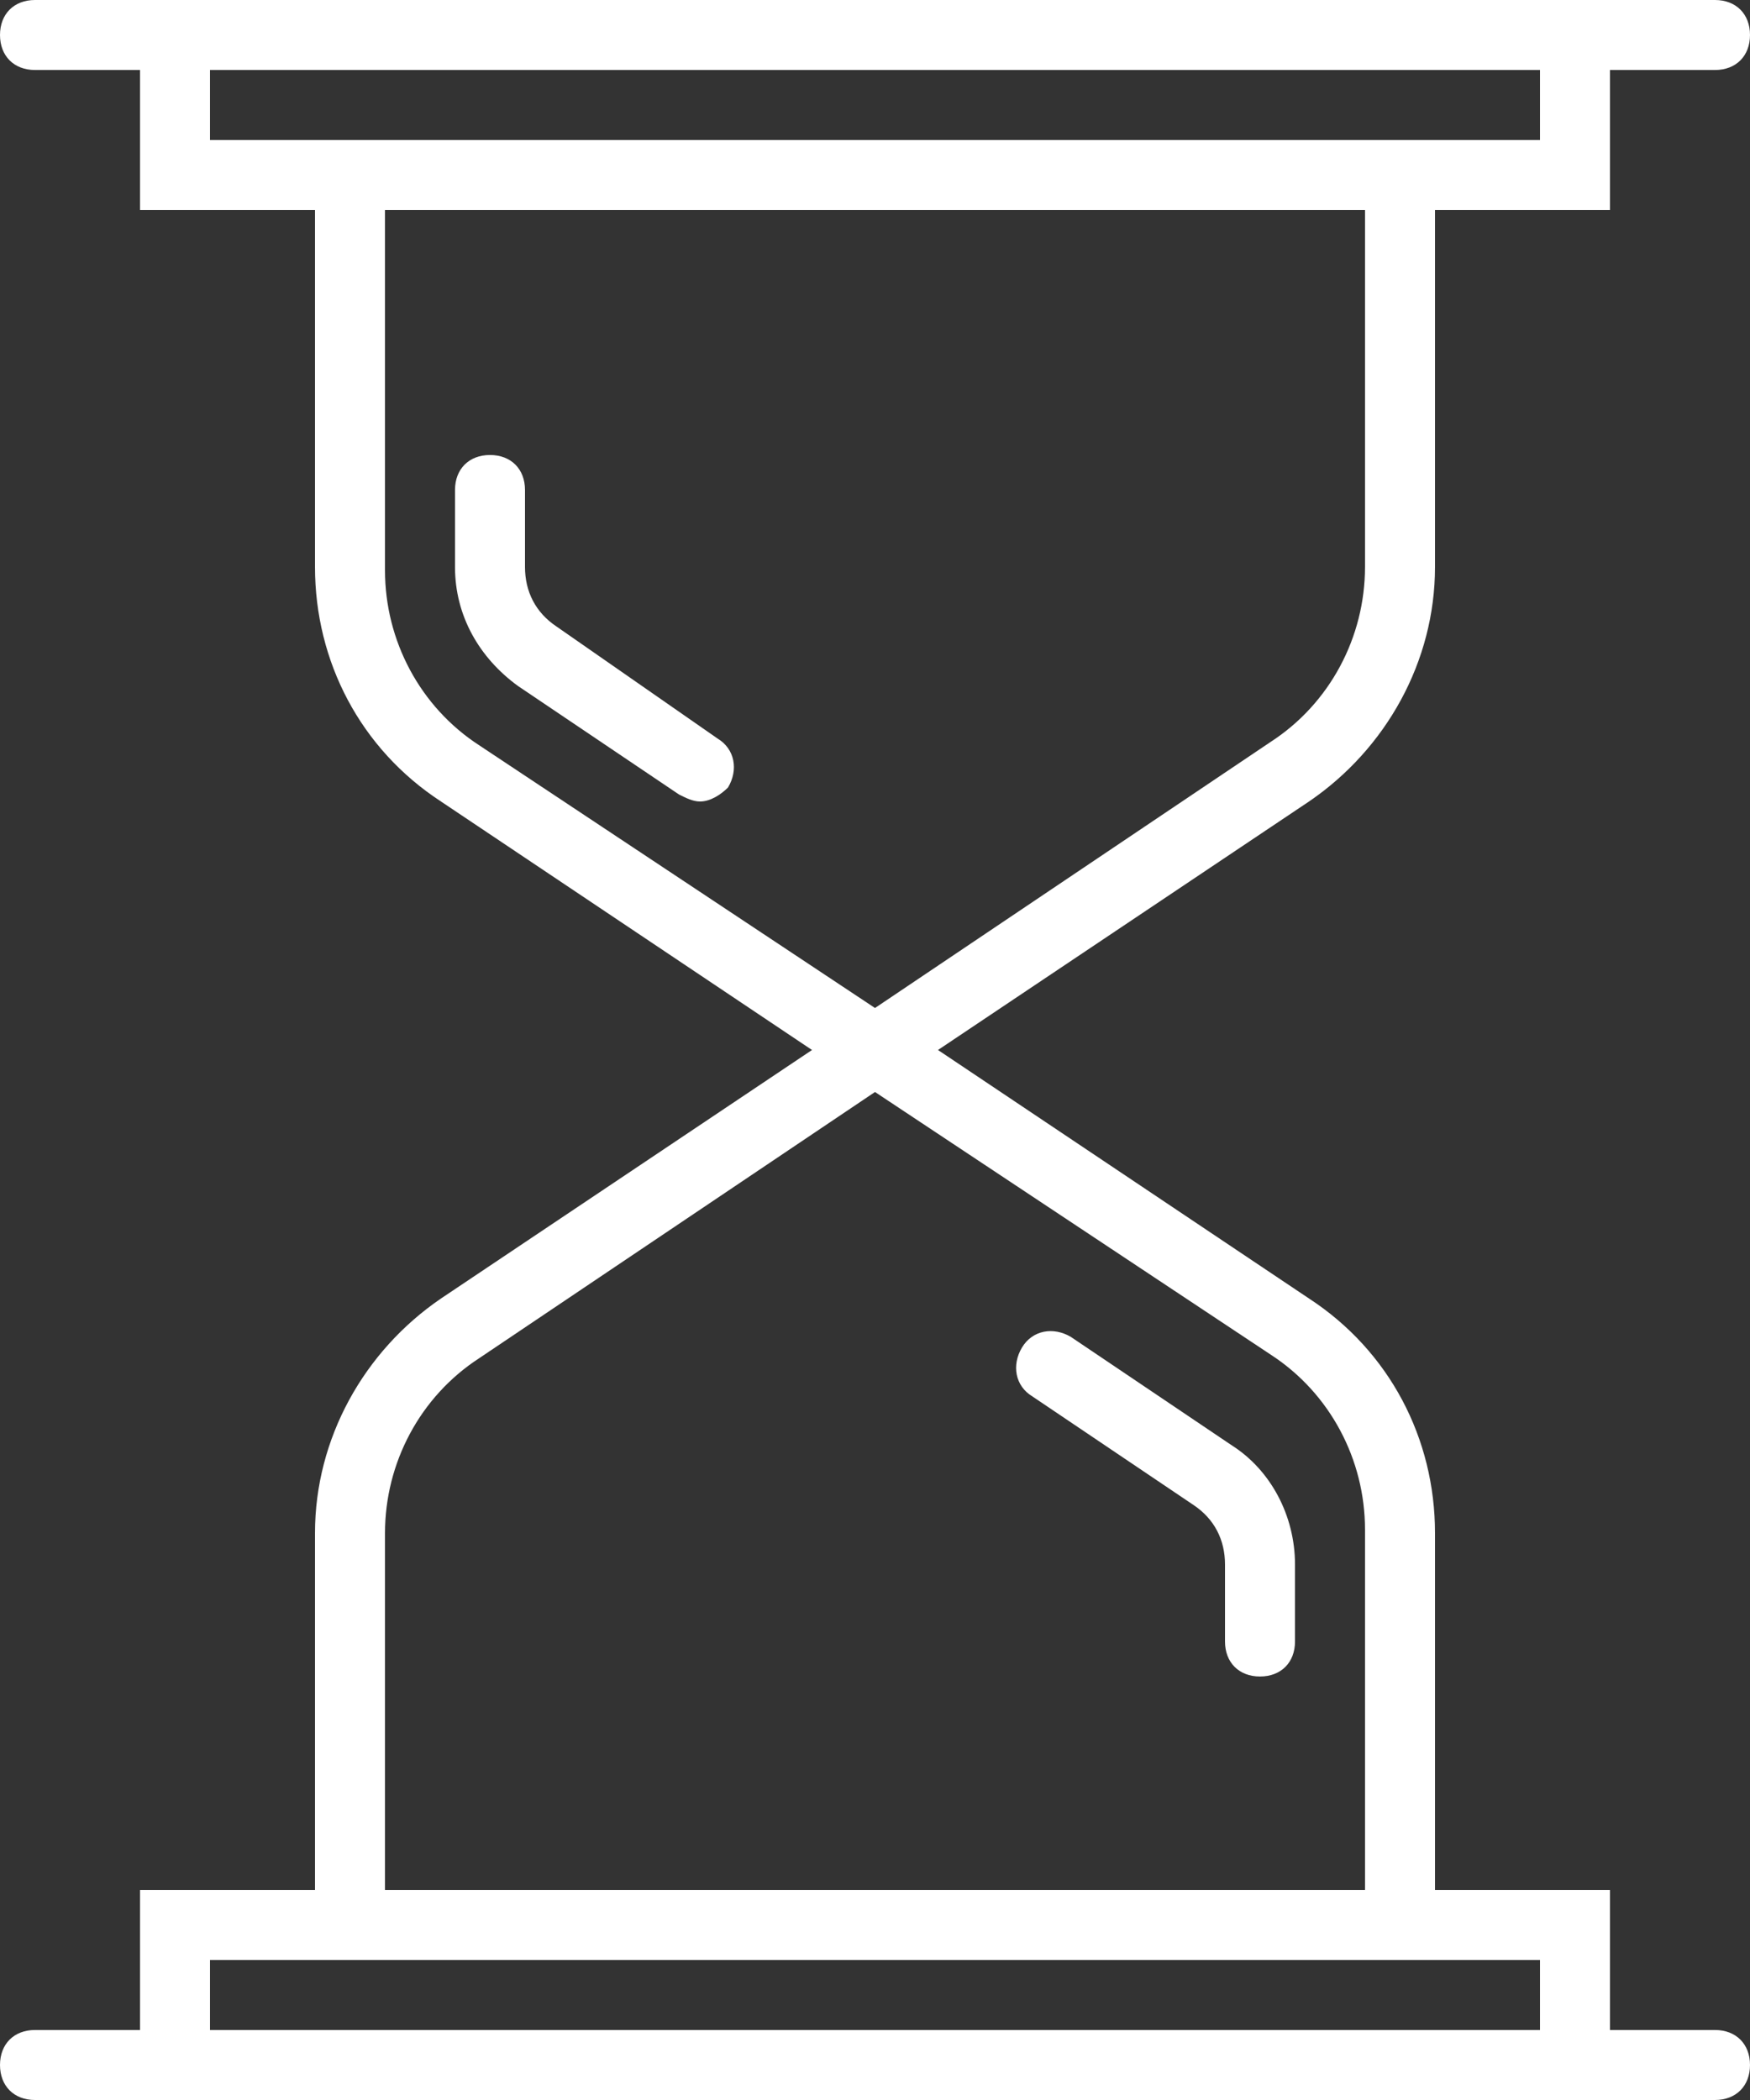
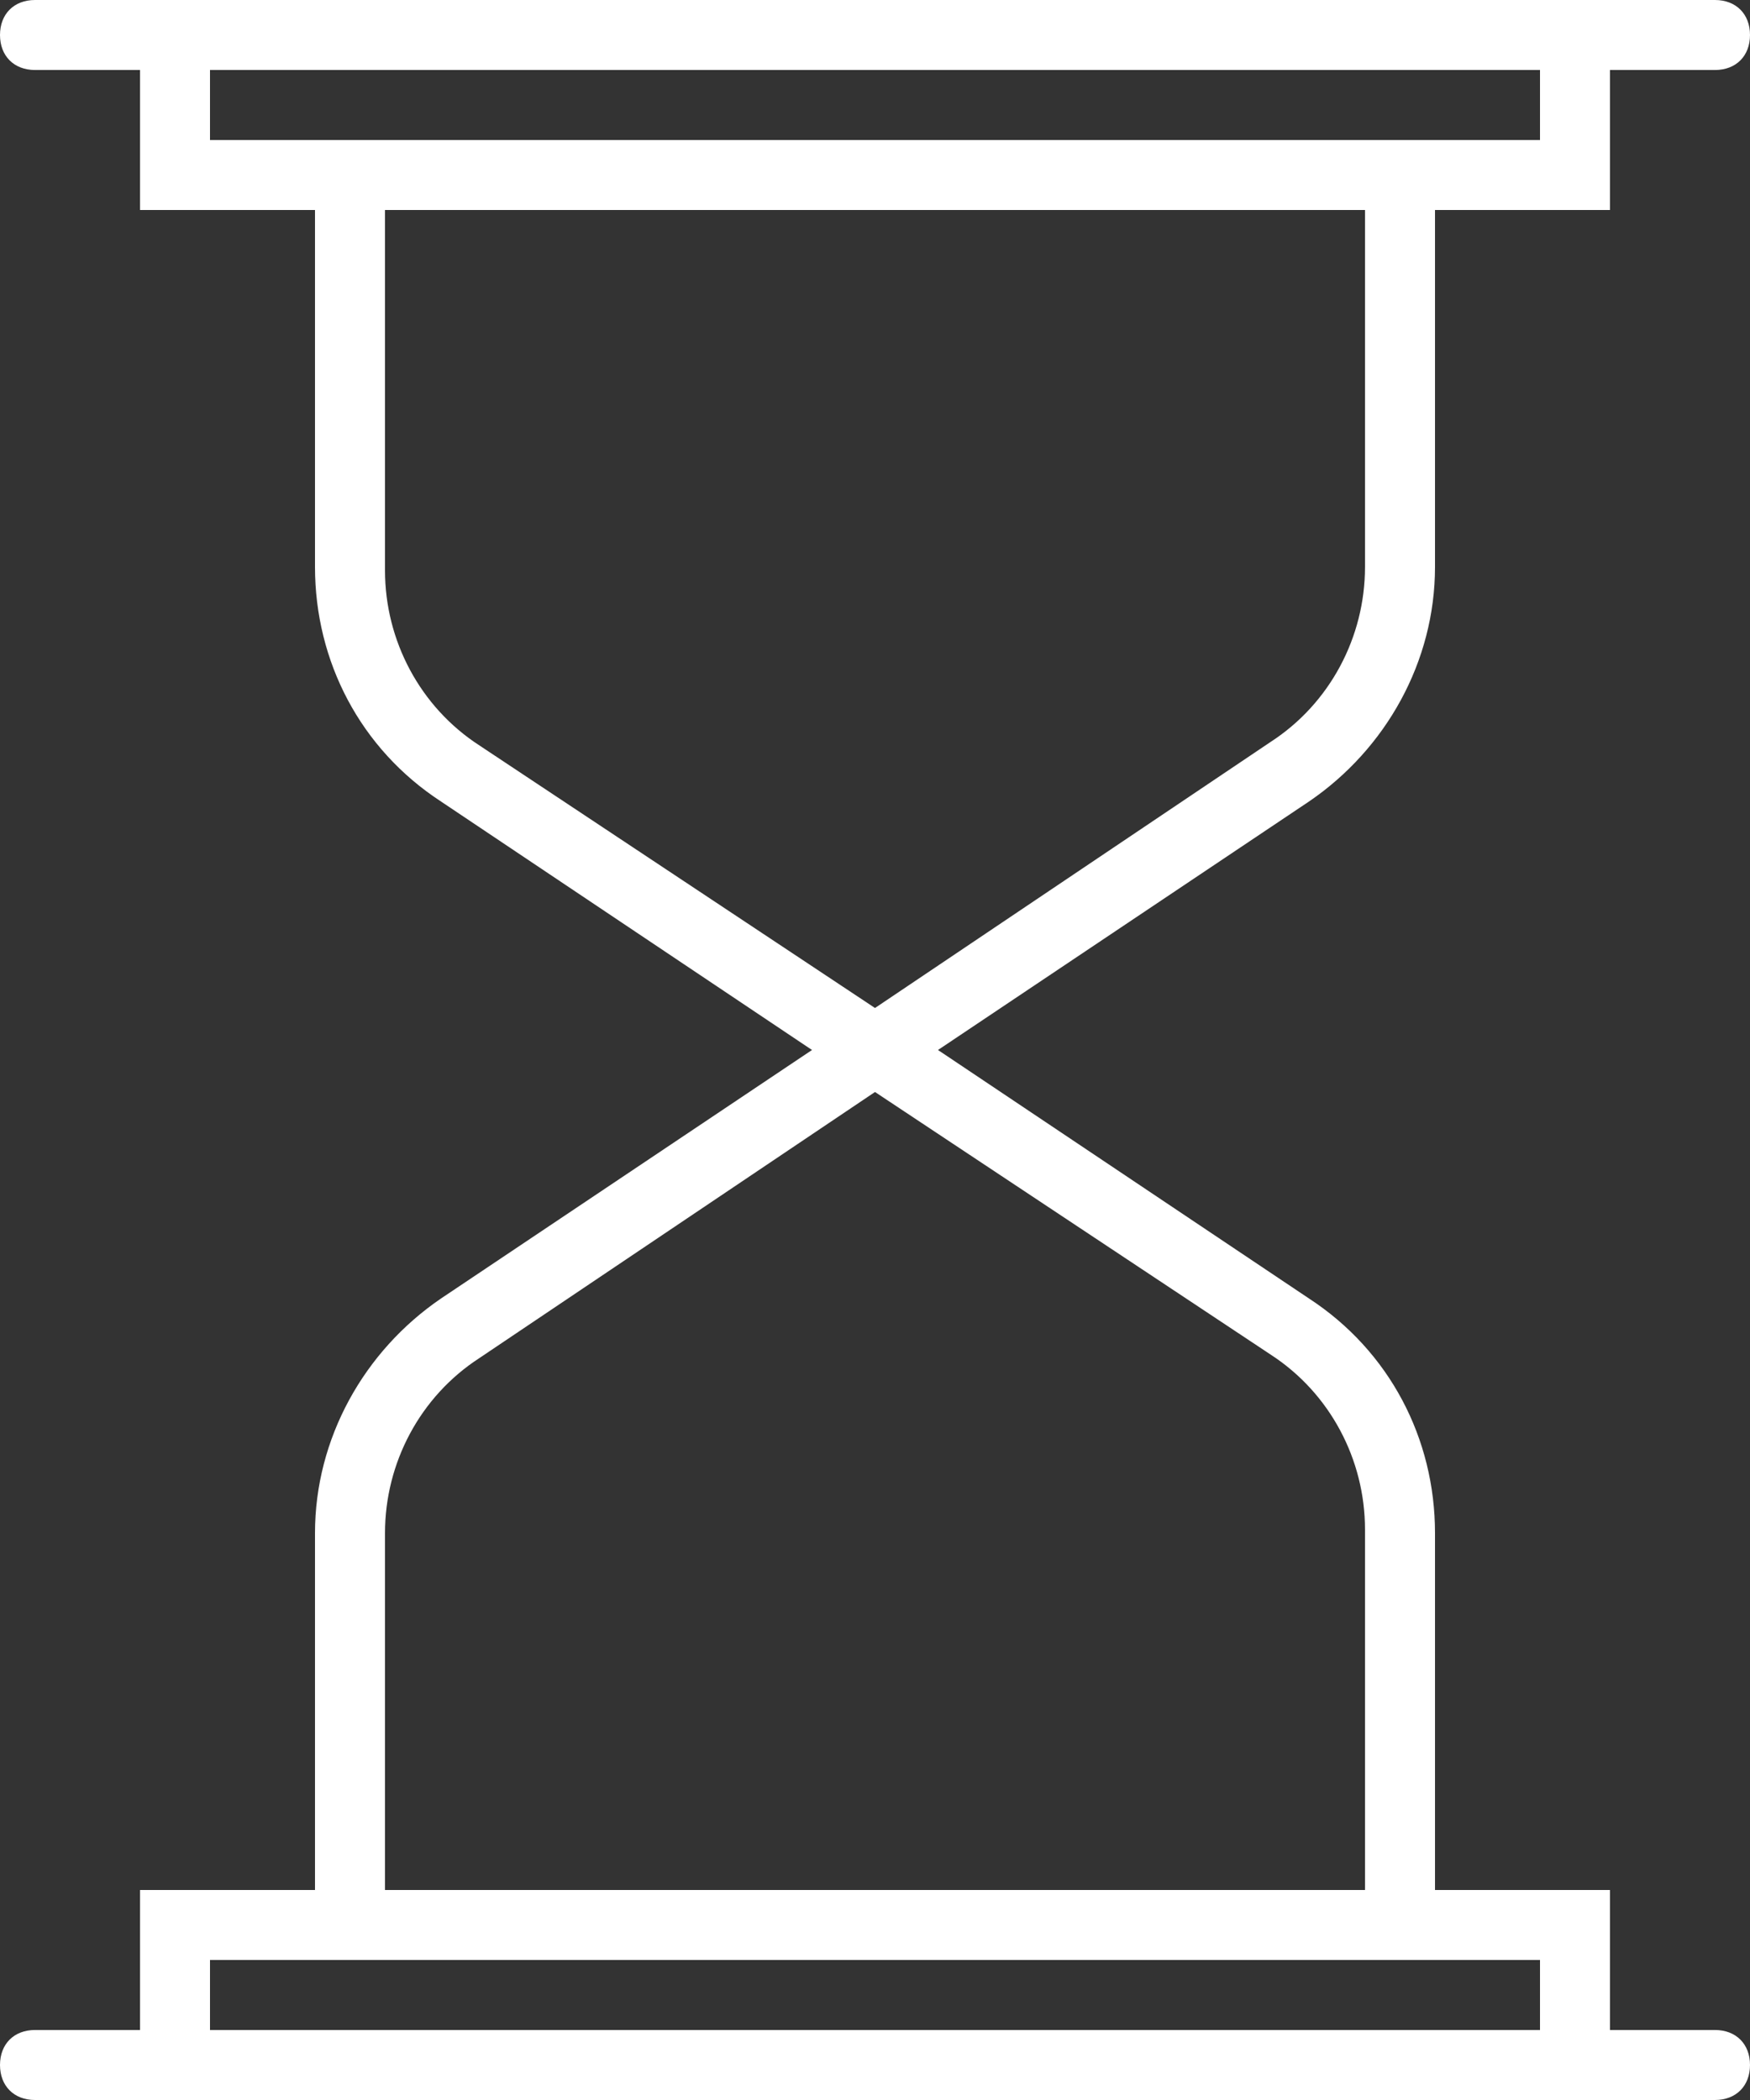
<svg xmlns="http://www.w3.org/2000/svg" id="Слой_1" x="0px" y="0px" viewBox="0 0 50 60" style="enable-background:new 0 0 50 60;" xml:space="preserve">
  <rect x="0" y="0" width="50" height="60" fill="#333333" stroke="none" />
  <style type="text/css"> .st0{fill:#FFFFFF;} </style>
  <g>
-     <path class="st0" d="M49,58h-3v-4h-5V43.8c0-2.7-1.3-5.2-3.6-6.7L26.8,30l10.6-7.1c2.2-1.5,3.6-4,3.6-6.7V6h5V2h3c0.6,0,1-0.4,1-1 s-0.4-1-1-1h-3h-1H5H4H1C0.4,0,0,0.4,0,1s0.4,1,1,1h3v4h5v10.2c0,2.7,1.3,5.2,3.6,6.7L23.2,30l-10.6,7.1c-2.2,1.5-3.6,4-3.6,6.7V54 H4v4H1c-0.6,0-1,0.4-1,1s0.4,1,1,1h3h1h40h1h3c0.6,0,1-0.4,1-1S49.6,58,49,58z M6,4V2h38v2h-3H9H6z M13.7,21.3 c-1.7-1.1-2.7-3-2.7-5V6h28v10.2c0,2-1,3.9-2.7,5L25,28.8L13.7,21.3z M11,43.8c0-2,1-3.9,2.7-5L25,31.2l11.3,7.5 c1.7,1.1,2.7,3,2.7,5V54H11V43.8z M6,56h3h32h3v2H6V56z" />
-     <path class="st0" d="M15.9,17.9c-0.6-0.4-0.9-1-0.9-1.7V14c0-0.6-0.4-1-1-1s-1,0.4-1,1v2.2c0,1.4,0.7,2.6,1.8,3.4l4.6,3.1 c0.2,0.1,0.4,0.2,0.6,0.2c0.3,0,0.6-0.2,0.8-0.4c0.3-0.5,0.2-1.1-0.3-1.4L15.9,17.9z" />
-     <path class="st0" d="M35.2,41.3l-4.6-3.1c-0.5-0.3-1.1-0.2-1.4,0.3s-0.2,1.1,0.3,1.4l4.6,3.1c0.6,0.4,0.9,1,0.9,1.7v2.2 c0,0.6,0.4,1,1,1s1-0.4,1-1v-2.2C37,43.3,36.3,42,35.2,41.3z" />
+     <path class="st0" d="M49,58h-3v-4h-5V43.8c0-2.7-1.3-5.2-3.6-6.7L26.8,30l10.6-7.1c2.2-1.5,3.6-4,3.6-6.7V6h5V2h3c0.6,0,1-0.4,1-1 s-0.4-1-1-1h-3h-1H5H4H1C0.4,0,0,0.4,0,1s0.4,1,1,1h3v4h5v10.2c0,2.7,1.3,5.2,3.6,6.7L23.2,30l-10.6,7.1c-2.2,1.5-3.6,4-3.6,6.7V54 H4v4H1c-0.6,0-1,0.4-1,1s0.4,1,1,1h3h1h40h1h3c0.6,0,1-0.4,1-1S49.6,58,49,58z M6,4V2h38v2h-3H9H6z M13.7,21.3 c-1.7-1.1-2.7-3-2.7-5V6h28v10.2c0,2-1,3.9-2.7,5L25,28.8L13.7,21.3z M11,43.8c0-2,1-3.9,2.7-5L25,31.2l11.3,7.5 c1.7,1.1,2.7,3,2.7,5V54H11z M6,56h3h32h3v2H6V56z" />
  </g>
</svg>